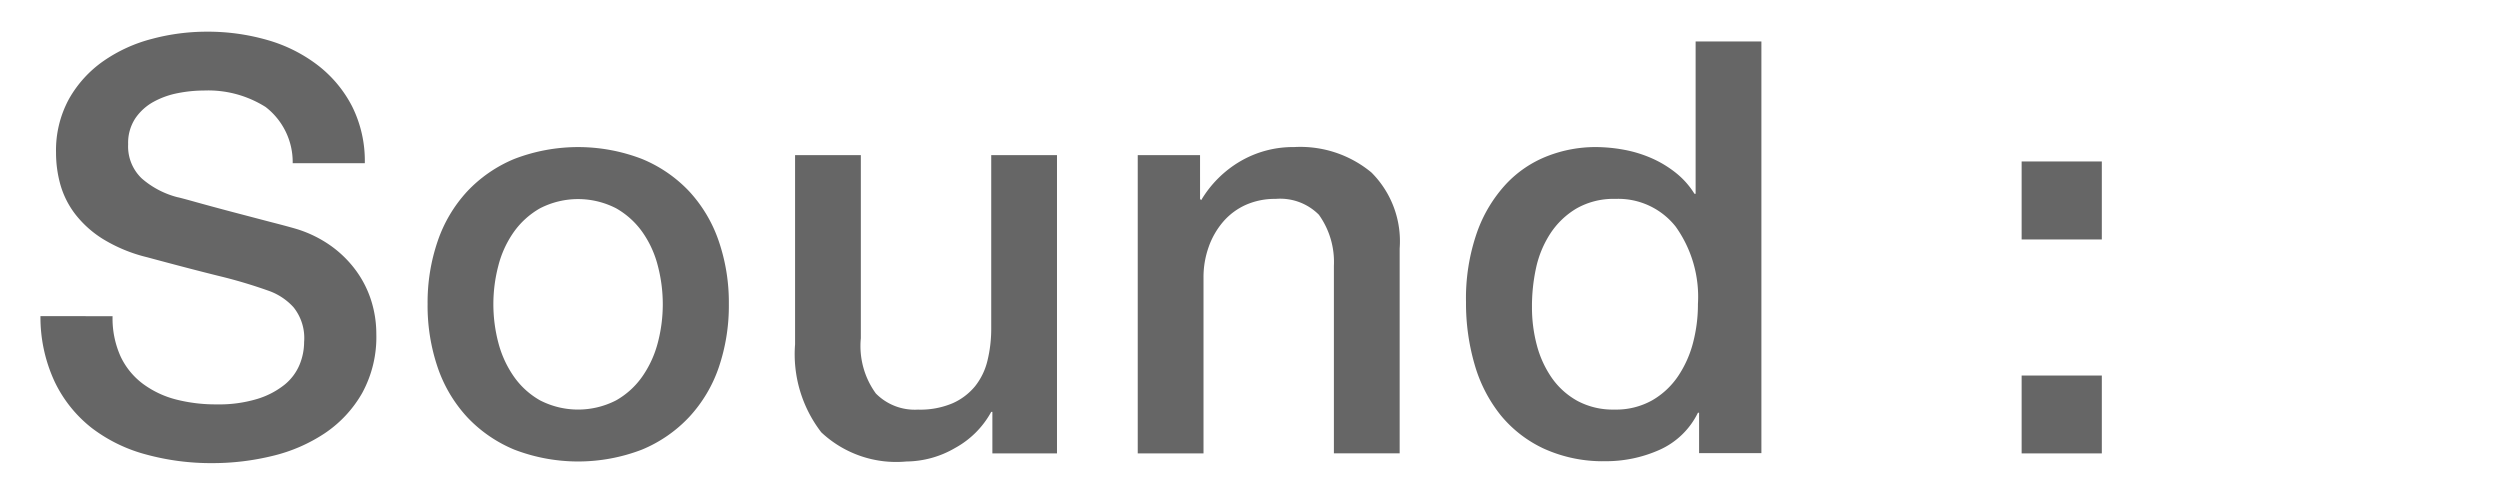
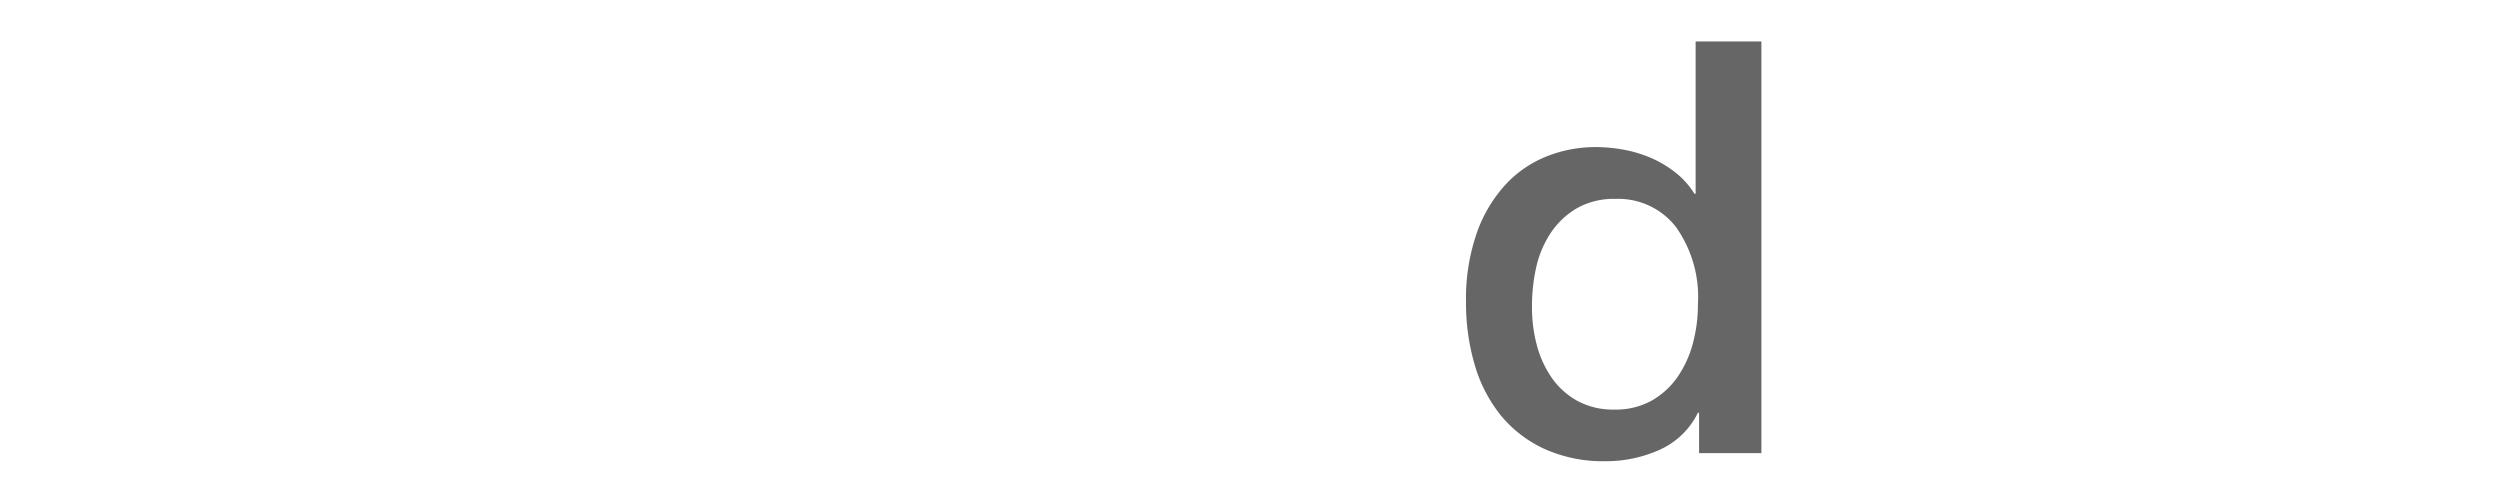
<svg xmlns="http://www.w3.org/2000/svg" id="e683006b-4d60-47c4-970c-a59be11f1d79" data-name="f78169c4-9dae-4fce-ab30-e0b81da0ed89" viewBox="0 0 104 20">
-   <path d="M1.683,13.15a6.35,6.35,0,0,0,.6,2.748,5.406,5.406,0,0,0,1.536,1.908,6.458,6.458,0,0,0,2.256,1.1,10.248,10.248,0,0,0,2.76.36,10.478,10.478,0,0,0,2.5-.3,6.74,6.74,0,0,0,2.184-.948,4.984,4.984,0,0,0,1.548-1.668,4.852,4.852,0,0,0,.588-2.46,4.606,4.606,0,0,0-.2-1.344,4.312,4.312,0,0,0-.624-1.26,4.617,4.617,0,0,0-1.044-1.044,4.981,4.981,0,0,0-1.464-.72q-.336-.1-1.116-.3l-1.6-.42q-.816-.216-1.476-.4c-.44-.123-.692-.189-.756-.2A3.654,3.654,0,0,1,5.9,7.426,1.838,1.838,0,0,1,5.331,6a1.853,1.853,0,0,1,.3-1.08,2.2,2.2,0,0,1,.756-.684A3.447,3.447,0,0,1,7.4,3.874a5.6,5.6,0,0,1,1.08-.108,4.477,4.477,0,0,1,2.568.684,2.893,2.893,0,0,1,1.128,2.34h3a5.071,5.071,0,0,0-.528-2.364A5.109,5.109,0,0,0,13.215,2.71a6.256,6.256,0,0,0-2.088-1.044A8.957,8.957,0,0,0,8.6,1.318a8.821,8.821,0,0,0-2.28.3,6.279,6.279,0,0,0-2.02.924A4.8,4.8,0,0,0,2.871,4.114a4.46,4.46,0,0,0-.54,2.244,4.909,4.909,0,0,0,.18,1.32A3.667,3.667,0,0,0,3.123,8.9,4.369,4.369,0,0,0,4.287,9.946a6.4,6.4,0,0,0,1.836.756q1.776.48,2.988.78a20.406,20.406,0,0,1,2.124.636,2.54,2.54,0,0,1,.972.66,2.043,2.043,0,0,1,.444,1.452,2.467,2.467,0,0,1-.192.948,2.123,2.123,0,0,1-.624.828,3.4,3.4,0,0,1-1.128.588,5.461,5.461,0,0,1-1.68.228,6.655,6.655,0,0,1-1.692-.2,3.982,3.982,0,0,1-1.38-.648,3.03,3.03,0,0,1-.936-1.14,3.842,3.842,0,0,1-.336-1.68Z" style="fill:#666" />
-   <path d="M26.7,18.706a5.662,5.662,0,0,0,1.968-1.356A5.8,5.8,0,0,0,29.9,15.286a7.952,7.952,0,0,0,.42-2.64,7.864,7.864,0,0,0-.42-2.616,5.808,5.808,0,0,0-1.224-2.064A5.657,5.657,0,0,0,26.7,6.61a7.393,7.393,0,0,0-5.3,0,5.662,5.662,0,0,0-1.968,1.356,5.808,5.808,0,0,0-1.224,2.064,7.864,7.864,0,0,0-.42,2.616,7.952,7.952,0,0,0,.42,2.64,5.808,5.808,0,0,0,1.224,2.064A5.662,5.662,0,0,0,21.4,18.706,7.393,7.393,0,0,0,26.7,18.706Zm-4.236-2.052a3.339,3.339,0,0,1-1.1-1.008,4.392,4.392,0,0,1-.636-1.4,6.3,6.3,0,0,1,0-3.18,4.258,4.258,0,0,1,.636-1.4,3.387,3.387,0,0,1,1.1-1,3.459,3.459,0,0,1,3.168,0,3.387,3.387,0,0,1,1.1,1,4.258,4.258,0,0,1,.636,1.4,6.3,6.3,0,0,1,0,3.18,4.392,4.392,0,0,1-.636,1.4,3.339,3.339,0,0,1-1.1,1.008A3.459,3.459,0,0,1,22.464,16.654Z" style="fill:#666" />
-   <path d="M43.971,6.454H41.235v7.2A5.6,5.6,0,0,1,41.079,15a2.735,2.735,0,0,1-.516,1.068,2.546,2.546,0,0,1-.936.708,3.453,3.453,0,0,1-1.44.264,2.271,2.271,0,0,1-1.752-.672,3.361,3.361,0,0,1-.624-2.3V6.454H33.075v7.872a5.316,5.316,0,0,0,1.092,3.66,4.555,4.555,0,0,0,3.54,1.212,4.077,4.077,0,0,0,2.028-.564,3.772,3.772,0,0,0,1.5-1.5h.048v1.728h2.688Z" style="fill:#666" />
-   <path d="M47.33,18.862h2.736v-7.32a3.749,3.749,0,0,1,.216-1.272,3.278,3.278,0,0,1,.6-1.044,2.7,2.7,0,0,1,.936-.7,2.978,2.978,0,0,1,1.248-.252,2.269,2.269,0,0,1,1.8.66,3.373,3.373,0,0,1,.624,2.124v7.8h2.736v-8.52A4.042,4.042,0,0,0,57.05,7.174a4.635,4.635,0,0,0-3.216-1.056,4.35,4.35,0,0,0-2.232.588,4.589,4.589,0,0,0-1.632,1.62l-.048-.048V6.454H47.33Z" style="fill:#666" />
  <path d="M73.274,1.726H70.538V8.062H70.49a3.4,3.4,0,0,0-.78-.876,4.535,4.535,0,0,0-1.02-.612,5.208,5.208,0,0,0-1.152-.348,6.63,6.63,0,0,0-1.176-.108,5.5,5.5,0,0,0-1.98.372,4.676,4.676,0,0,0-1.728,1.164A5.8,5.8,0,0,0,61.442,9.67a8.315,8.315,0,0,0-.456,2.9,9.109,9.109,0,0,0,.36,2.6,6.021,6.021,0,0,0,1.08,2.1,5.1,5.1,0,0,0,1.812,1.4,5.918,5.918,0,0,0,2.556.516,5.447,5.447,0,0,0,2.232-.468,3.247,3.247,0,0,0,1.608-1.548h.048v1.68h2.592ZM63.9,11.146a4.285,4.285,0,0,1,.6-1.44,3.329,3.329,0,0,1,1.08-1.032,3.1,3.1,0,0,1,1.62-.4A3.042,3.042,0,0,1,69.71,9.43a5.018,5.018,0,0,1,.924,3.216,6.3,6.3,0,0,1-.2,1.6,4.53,4.53,0,0,1-.624,1.4,3.266,3.266,0,0,1-1.08,1.008,3.071,3.071,0,0,1-1.572.384,3.113,3.113,0,0,1-1.536-.36,3.162,3.162,0,0,1-1.068-.96,4.3,4.3,0,0,1-.624-1.368,6.085,6.085,0,0,1-.2-1.56A7.5,7.5,0,0,1,63.9,11.146Z" style="fill:#666" />
-   <path d="M84.1,18.862h3.336v-3.24H84.1Zm0-8.9h3.336V6.718H84.1Z" style="fill:#666" />
</svg>